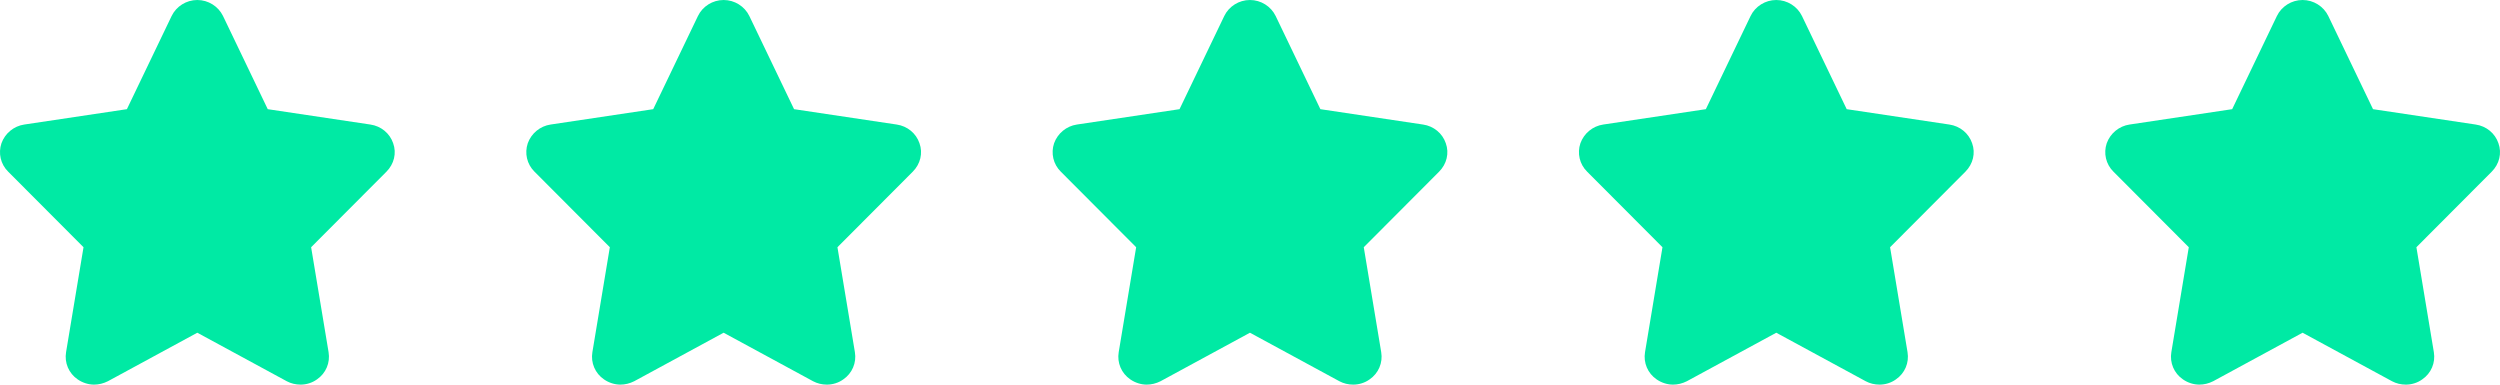
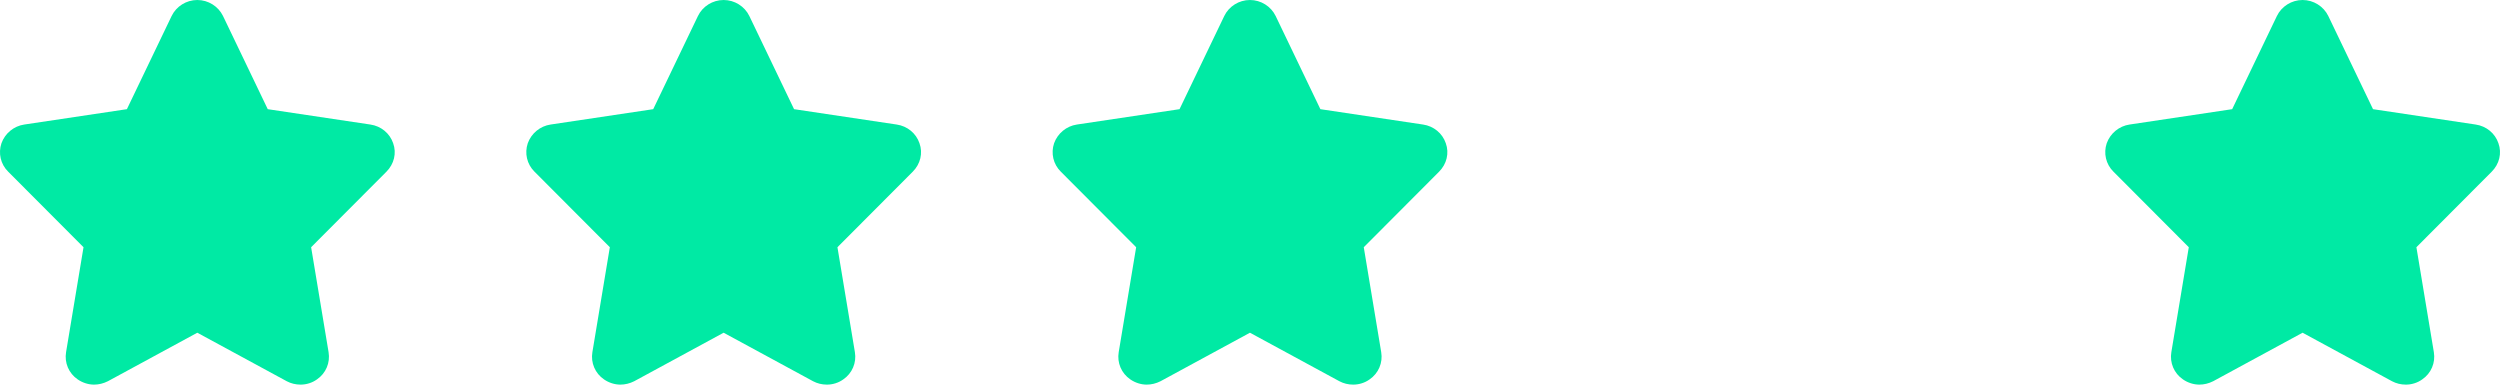
<svg xmlns="http://www.w3.org/2000/svg" width="91px" height="14px" viewBox="0 0 91 14" version="1.1">
  <title>编组 2</title>
  <g id="推广下载页" stroke="none" stroke-width="1" fill="none" fill-rule="evenodd">
    <g id="fachat-android" transform="translate(-120, -464)" fill="#00EAA4" fill-rule="nonzero">
      <g id="编组-3备份-2" transform="translate(120, 461)">
        <g id="编组-2" transform="translate(0, 3)">
          <g id="星星星星">
            <path d="M14.311,5.214 C14.189,4.853 13.872,4.59 13.481,4.533 L9.746,3.974 L8.118,0.583 C7.947,0.23 7.581,0 7.182,0 C6.784,0 6.417,0.23 6.247,0.583 L4.619,3.974 L0.884,4.533 C0.501,4.59 0.184,4.853 0.053,5.214 C-0.069,5.575 0.021,5.978 0.298,6.249 L3.04,8.999 L2.405,12.818 C2.34,13.204 2.503,13.589 2.829,13.811 C3.008,13.934 3.219,14 3.423,14 C3.594,14 3.764,13.959 3.927,13.877 L7.182,12.111 L10.438,13.877 C10.592,13.959 10.763,14 10.942,14 C11.154,14 11.365,13.934 11.536,13.811 C11.862,13.589 12.025,13.204 11.96,12.818 L11.325,8.999 L14.067,6.249 C14.344,5.97 14.442,5.575 14.311,5.214 Z" id="路径" />
          </g>
          <g id="星星星星备份" transform="translate(19.158, 0)">
            <path d="M14.311,5.214 C14.189,4.853 13.872,4.59 13.481,4.533 L9.746,3.974 L8.118,0.583 C7.947,0.23 7.581,0 7.182,0 C6.784,0 6.417,0.23 6.247,0.583 L4.619,3.974 L0.884,4.533 C0.501,4.59 0.184,4.853 0.053,5.214 C-0.069,5.575 0.021,5.978 0.298,6.249 L3.04,8.999 L2.405,12.818 C2.34,13.204 2.503,13.589 2.829,13.811 C3.008,13.934 3.219,14 3.423,14 C3.594,14 3.764,13.959 3.927,13.877 L7.182,12.111 L10.438,13.877 C10.592,13.959 10.763,14 10.942,14 C11.154,14 11.365,13.934 11.536,13.811 C11.862,13.589 12.025,13.204 11.96,12.818 L11.325,8.999 L14.067,6.249 C14.344,5.97 14.442,5.575 14.311,5.214 Z" id="路径" />
          </g>
          <g id="星星星星备份-2" transform="translate(38.316, 0)">
            <path d="M14.311,5.214 C14.189,4.853 13.872,4.59 13.481,4.533 L9.746,3.974 L8.118,0.583 C7.947,0.23 7.581,0 7.182,0 C6.784,0 6.417,0.23 6.247,0.583 L4.619,3.974 L0.884,4.533 C0.501,4.59 0.184,4.853 0.053,5.214 C-0.069,5.575 0.021,5.978 0.298,6.249 L3.04,8.999 L2.405,12.818 C2.34,13.204 2.503,13.589 2.829,13.811 C3.008,13.934 3.219,14 3.423,14 C3.594,14 3.764,13.959 3.927,13.877 L7.182,12.111 L10.438,13.877 C10.592,13.959 10.763,14 10.942,14 C11.154,14 11.365,13.934 11.536,13.811 C11.862,13.589 12.025,13.204 11.96,12.818 L11.325,8.999 L14.067,6.249 C14.344,5.97 14.442,5.575 14.311,5.214 Z" id="路径" />
          </g>
          <g id="星星星星备份-3" transform="translate(57.474, 0)">
-             <path d="M14.311,5.214 C14.189,4.853 13.872,4.59 13.481,4.533 L9.746,3.974 L8.118,0.583 C7.947,0.23 7.581,0 7.182,0 C6.784,0 6.417,0.23 6.247,0.583 L4.619,3.974 L0.884,4.533 C0.501,4.59 0.184,4.853 0.053,5.214 C-0.069,5.575 0.021,5.978 0.298,6.249 L3.04,8.999 L2.405,12.818 C2.34,13.204 2.503,13.589 2.829,13.811 C3.008,13.934 3.219,14 3.423,14 C3.594,14 3.764,13.959 3.927,13.877 L7.182,12.111 L10.438,13.877 C10.592,13.959 10.763,14 10.942,14 C11.154,14 11.365,13.934 11.536,13.811 C11.862,13.589 12.025,13.204 11.96,12.818 L11.325,8.999 L14.067,6.249 C14.344,5.97 14.442,5.575 14.311,5.214 Z" id="路径" />
-           </g>
+             </g>
          <g id="星星星星备份-4" transform="translate(76.632, 0)">
            <path d="M14.311,5.214 C14.189,4.853 13.872,4.59 13.481,4.533 L9.746,3.974 L8.118,0.583 C7.947,0.23 7.581,0 7.182,0 C6.784,0 6.417,0.23 6.247,0.583 L4.619,3.974 L0.884,4.533 C0.501,4.59 0.184,4.853 0.053,5.214 C-0.069,5.575 0.021,5.978 0.298,6.249 L3.04,8.999 L2.405,12.818 C2.34,13.204 2.503,13.589 2.829,13.811 C3.008,13.934 3.219,14 3.423,14 C3.594,14 3.764,13.959 3.927,13.877 L7.182,12.111 L10.438,13.877 C10.592,13.959 10.763,14 10.942,14 C11.154,14 11.365,13.934 11.536,13.811 C11.862,13.589 12.025,13.204 11.96,12.818 L11.325,8.999 L14.067,6.249 C14.344,5.97 14.442,5.575 14.311,5.214 Z" id="路径" />
          </g>
        </g>
      </g>
    </g>
  </g>
</svg>